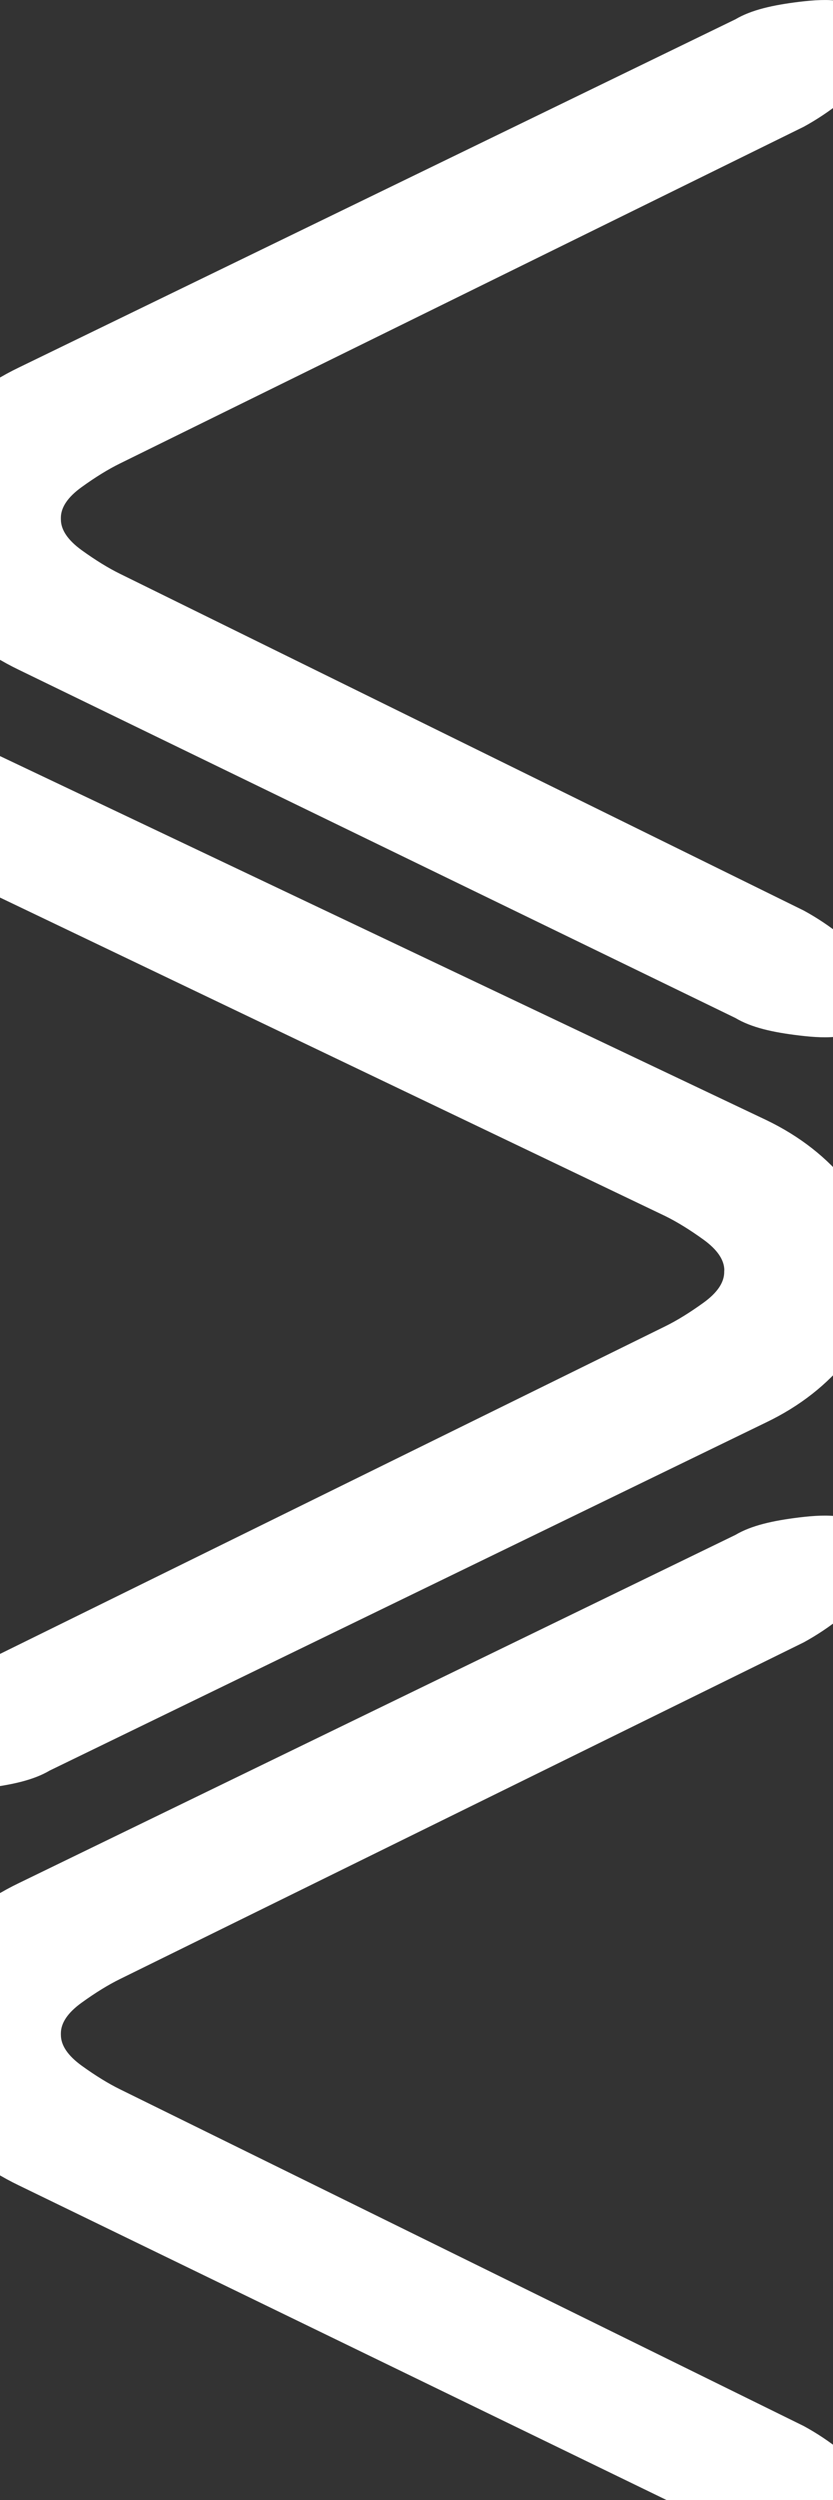
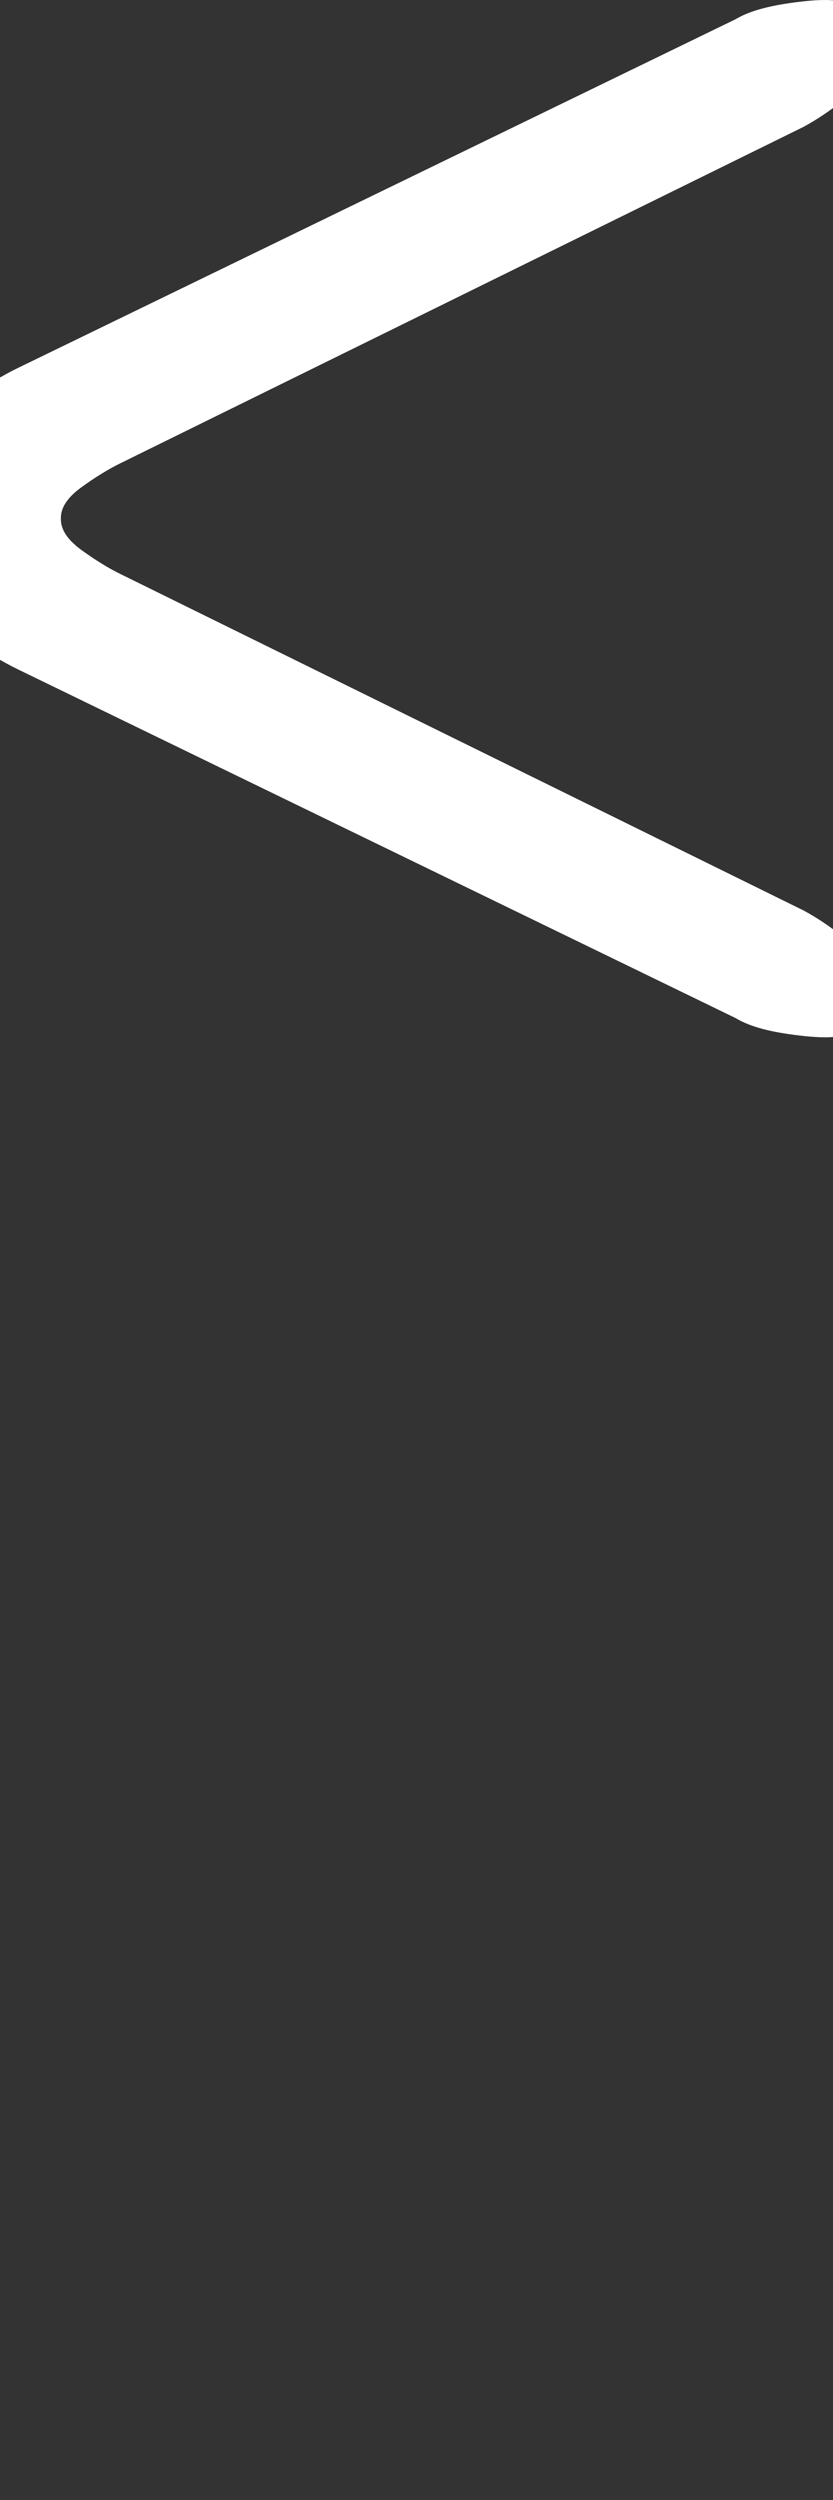
<svg xmlns="http://www.w3.org/2000/svg" id="Calque_1" data-name="Calque 1" width="375" height="1125" viewBox="0 0 375 1125">
  <rect x="0" y="0" width="375" height="1125" fill="#333333" stroke="none" />
  <g id="AVA">
-     <path d="M27.41,915.69c0,4.75,3.15,9.36,9.36,13.87,6.25,4.51,11.99,8.04,17.26,10.63l307.8,151.53c11.85,6.44,23.28,15.57,28.64,23.33,5.74,8.28,9.78,17.68,1.36,26.38-7.67,7.9-18.2,8.18-32.17,6.49-11.76-1.41-21.35-3.53-28.59-7.85L8.45,983.41c-15.14-7.29-27.46-16.98-37.01-29.02s-14.3-24.93-14.3-38.7v-.56c0-13.78,4.8-26.67,14.3-38.7,9.55-12.04,21.87-21.73,37.01-29.02l322.62-156.7c7.24-4.28,16.88-6.4,28.59-7.85,13.97-1.69,24.5-1.41,32.17,6.49,8.42,8.7,4.37,18.11-1.36,26.38-5.36,7.76-16.84,16.88-28.64,23.33L54.02,890.57c-5.27,2.59-11,6.11-17.26,10.63-6.25,4.51-9.36,9.12-9.36,13.87v.61h0Z" style="fill: #fff;" />
    <path d="M27.41,233.72c0,4.75,3.15,9.36,9.36,13.87,6.25,4.51,11.99,8.04,17.26,10.63l307.8,151.53c11.85,6.44,23.28,15.57,28.64,23.33,5.74,8.28,9.78,17.68,1.36,26.38-7.67,7.9-18.2,8.18-32.17,6.49-11.76-1.41-21.35-3.53-28.59-7.85L8.45,301.4c-15.14-7.29-27.46-16.98-37.01-29.02-9.55-12.04-14.3-24.93-14.3-38.7v-.56c0-13.78,4.8-26.67,14.3-38.7,9.55-12.04,21.87-21.73,37.01-29.02L331.07,8.69c7.24-4.28,16.88-6.4,28.59-7.85,13.97-1.69,24.5-1.41,32.17,6.49,8.42,8.7,4.37,18.11-1.36,26.38-5.36,7.76-16.84,16.88-28.64,23.33L54.02,208.56c-5.27,2.59-11,6.11-17.26,10.63-6.25,4.51-9.36,9.12-9.36,13.87v.66Z" style="fill: #fff;" />
-     <path d="M326.08,571.72c0-4.75-3.15-9.36-9.36-13.87-6.25-4.51-11.99-8.04-17.26-10.63l-487.31-233.22c-11.85-6.44-23.28-15.57-28.64-23.33-5.74-8.28-9.78-17.68-1.36-26.38,7.67-7.9,18.2-8.18,32.17-6.49,11.76,1.41,21.35,3.53,28.59,7.85l502.08,238.39c15.14,7.29,27.46,16.98,37.01,29.02,9.55,12.04,14.3,24.93,14.3,38.7v.56c0,13.78-4.8,26.67-14.3,38.7-9.55,12.04-21.87,21.73-37.01,29.02L22.37,796.75c-7.24,4.28-16.88,6.4-28.59,7.85-13.97,1.69-24.5,1.41-32.17-6.49-8.42-8.7-4.37-18.11,1.36-26.38,5.36-7.76,16.84-16.88,28.64-23.33l307.8-151.53c5.27-2.59,11-6.11,17.26-10.63,6.25-4.51,9.36-9.12,9.36-13.87v-.66h.05Z" style="fill: #fff;" />
  </g>
</svg>